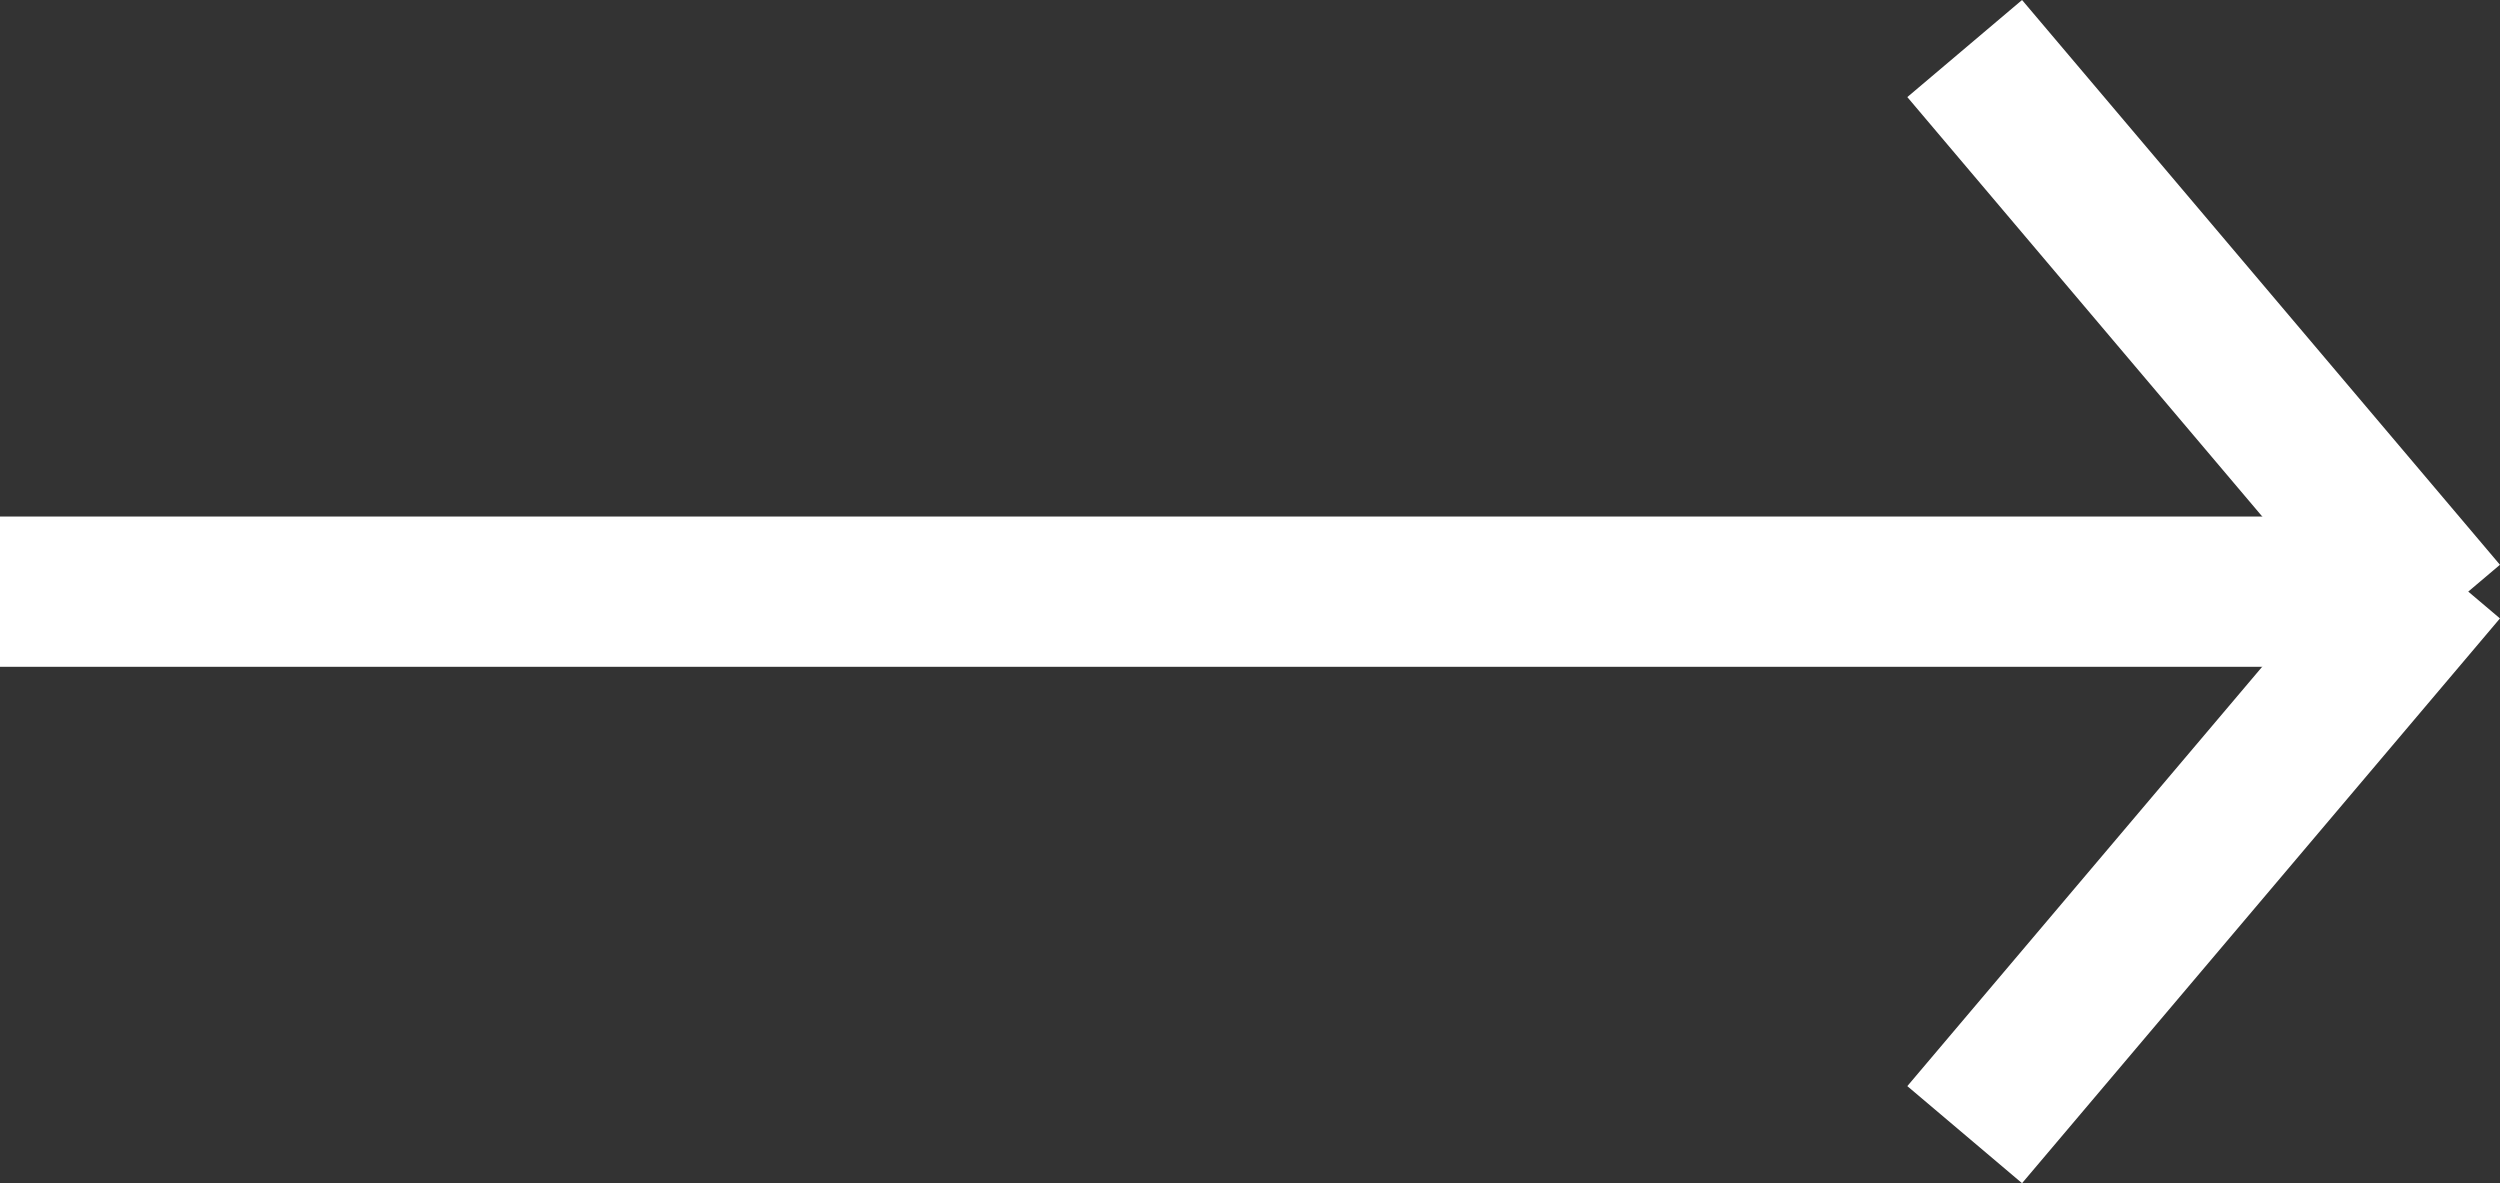
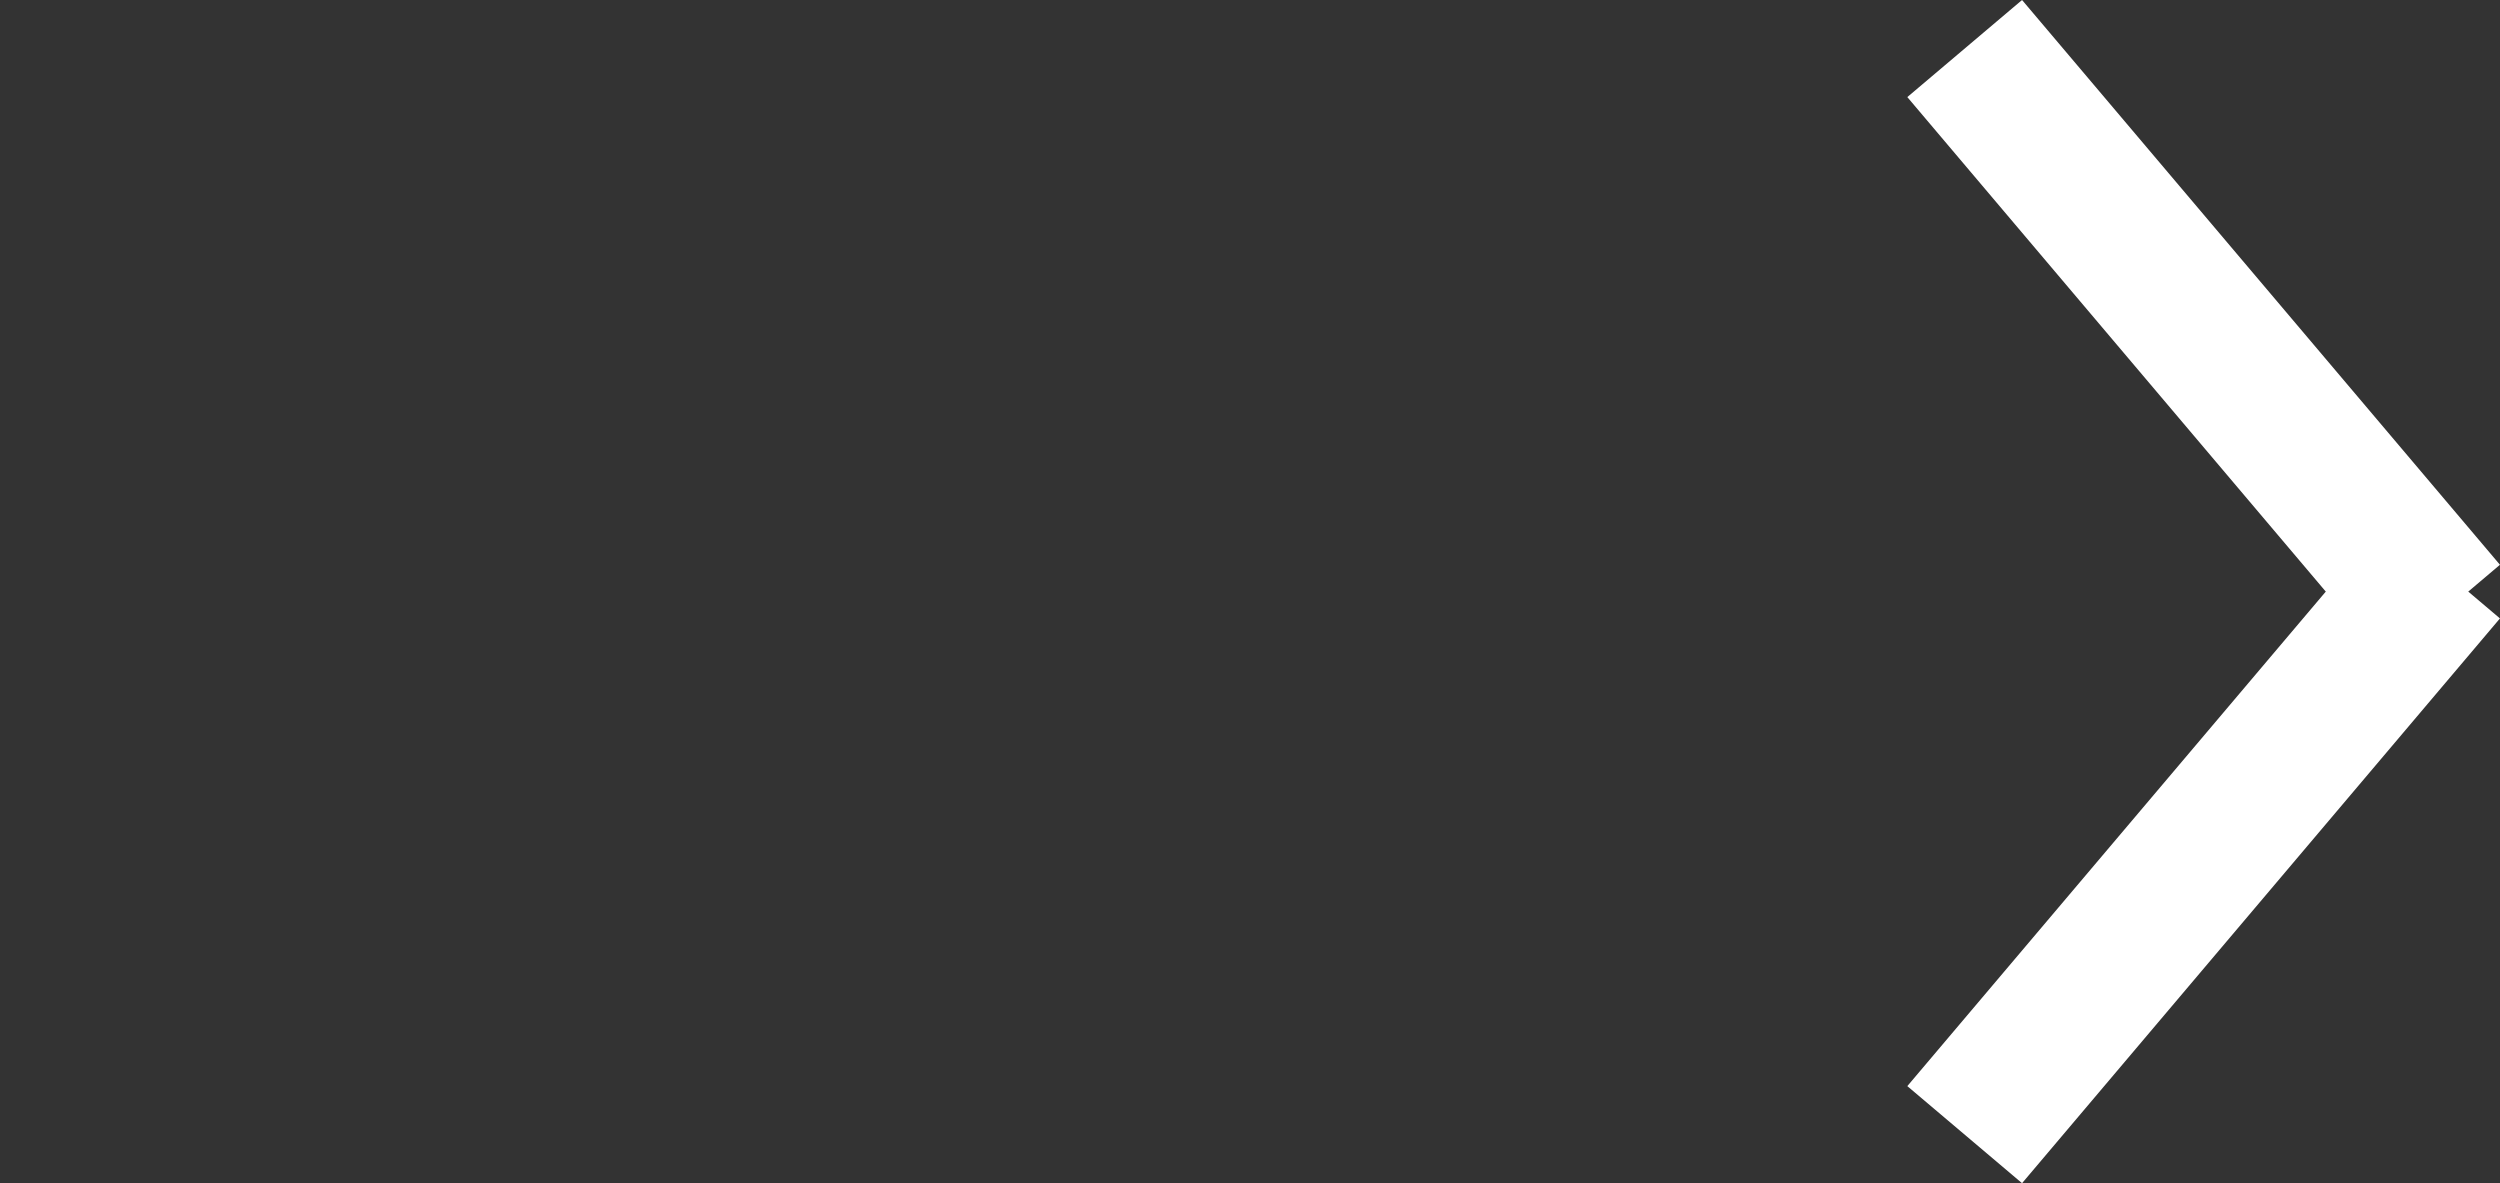
<svg xmlns="http://www.w3.org/2000/svg" viewBox="990.43 1506.313 16.635 7.873">
  <rect x="990.43" y="1506.313" width="16.635" height="7.873" fill="#333333" stroke="none" />
  <defs>
    <style>
      .cls-1 {
        fill: none;
        stroke: #ffffff;
      }
    </style>
  </defs>
  <g id="Group_27" data-name="Group 27" transform="translate(253.292 2141.863) rotate(-90)">
-     <line id="Line_7" data-name="Line 7" class="cls-1" y2="16.108" transform="translate(631.613 737.138)" />
    <line id="Line_8" data-name="Line 8" class="cls-1" x2="3.758" y2="3.18" transform="translate(628 750.211)" />
    <line id="Line_9" data-name="Line 9" class="cls-1" x1="3.758" y2="3.18" transform="translate(631.469 750.211)" />
  </g>
</svg>